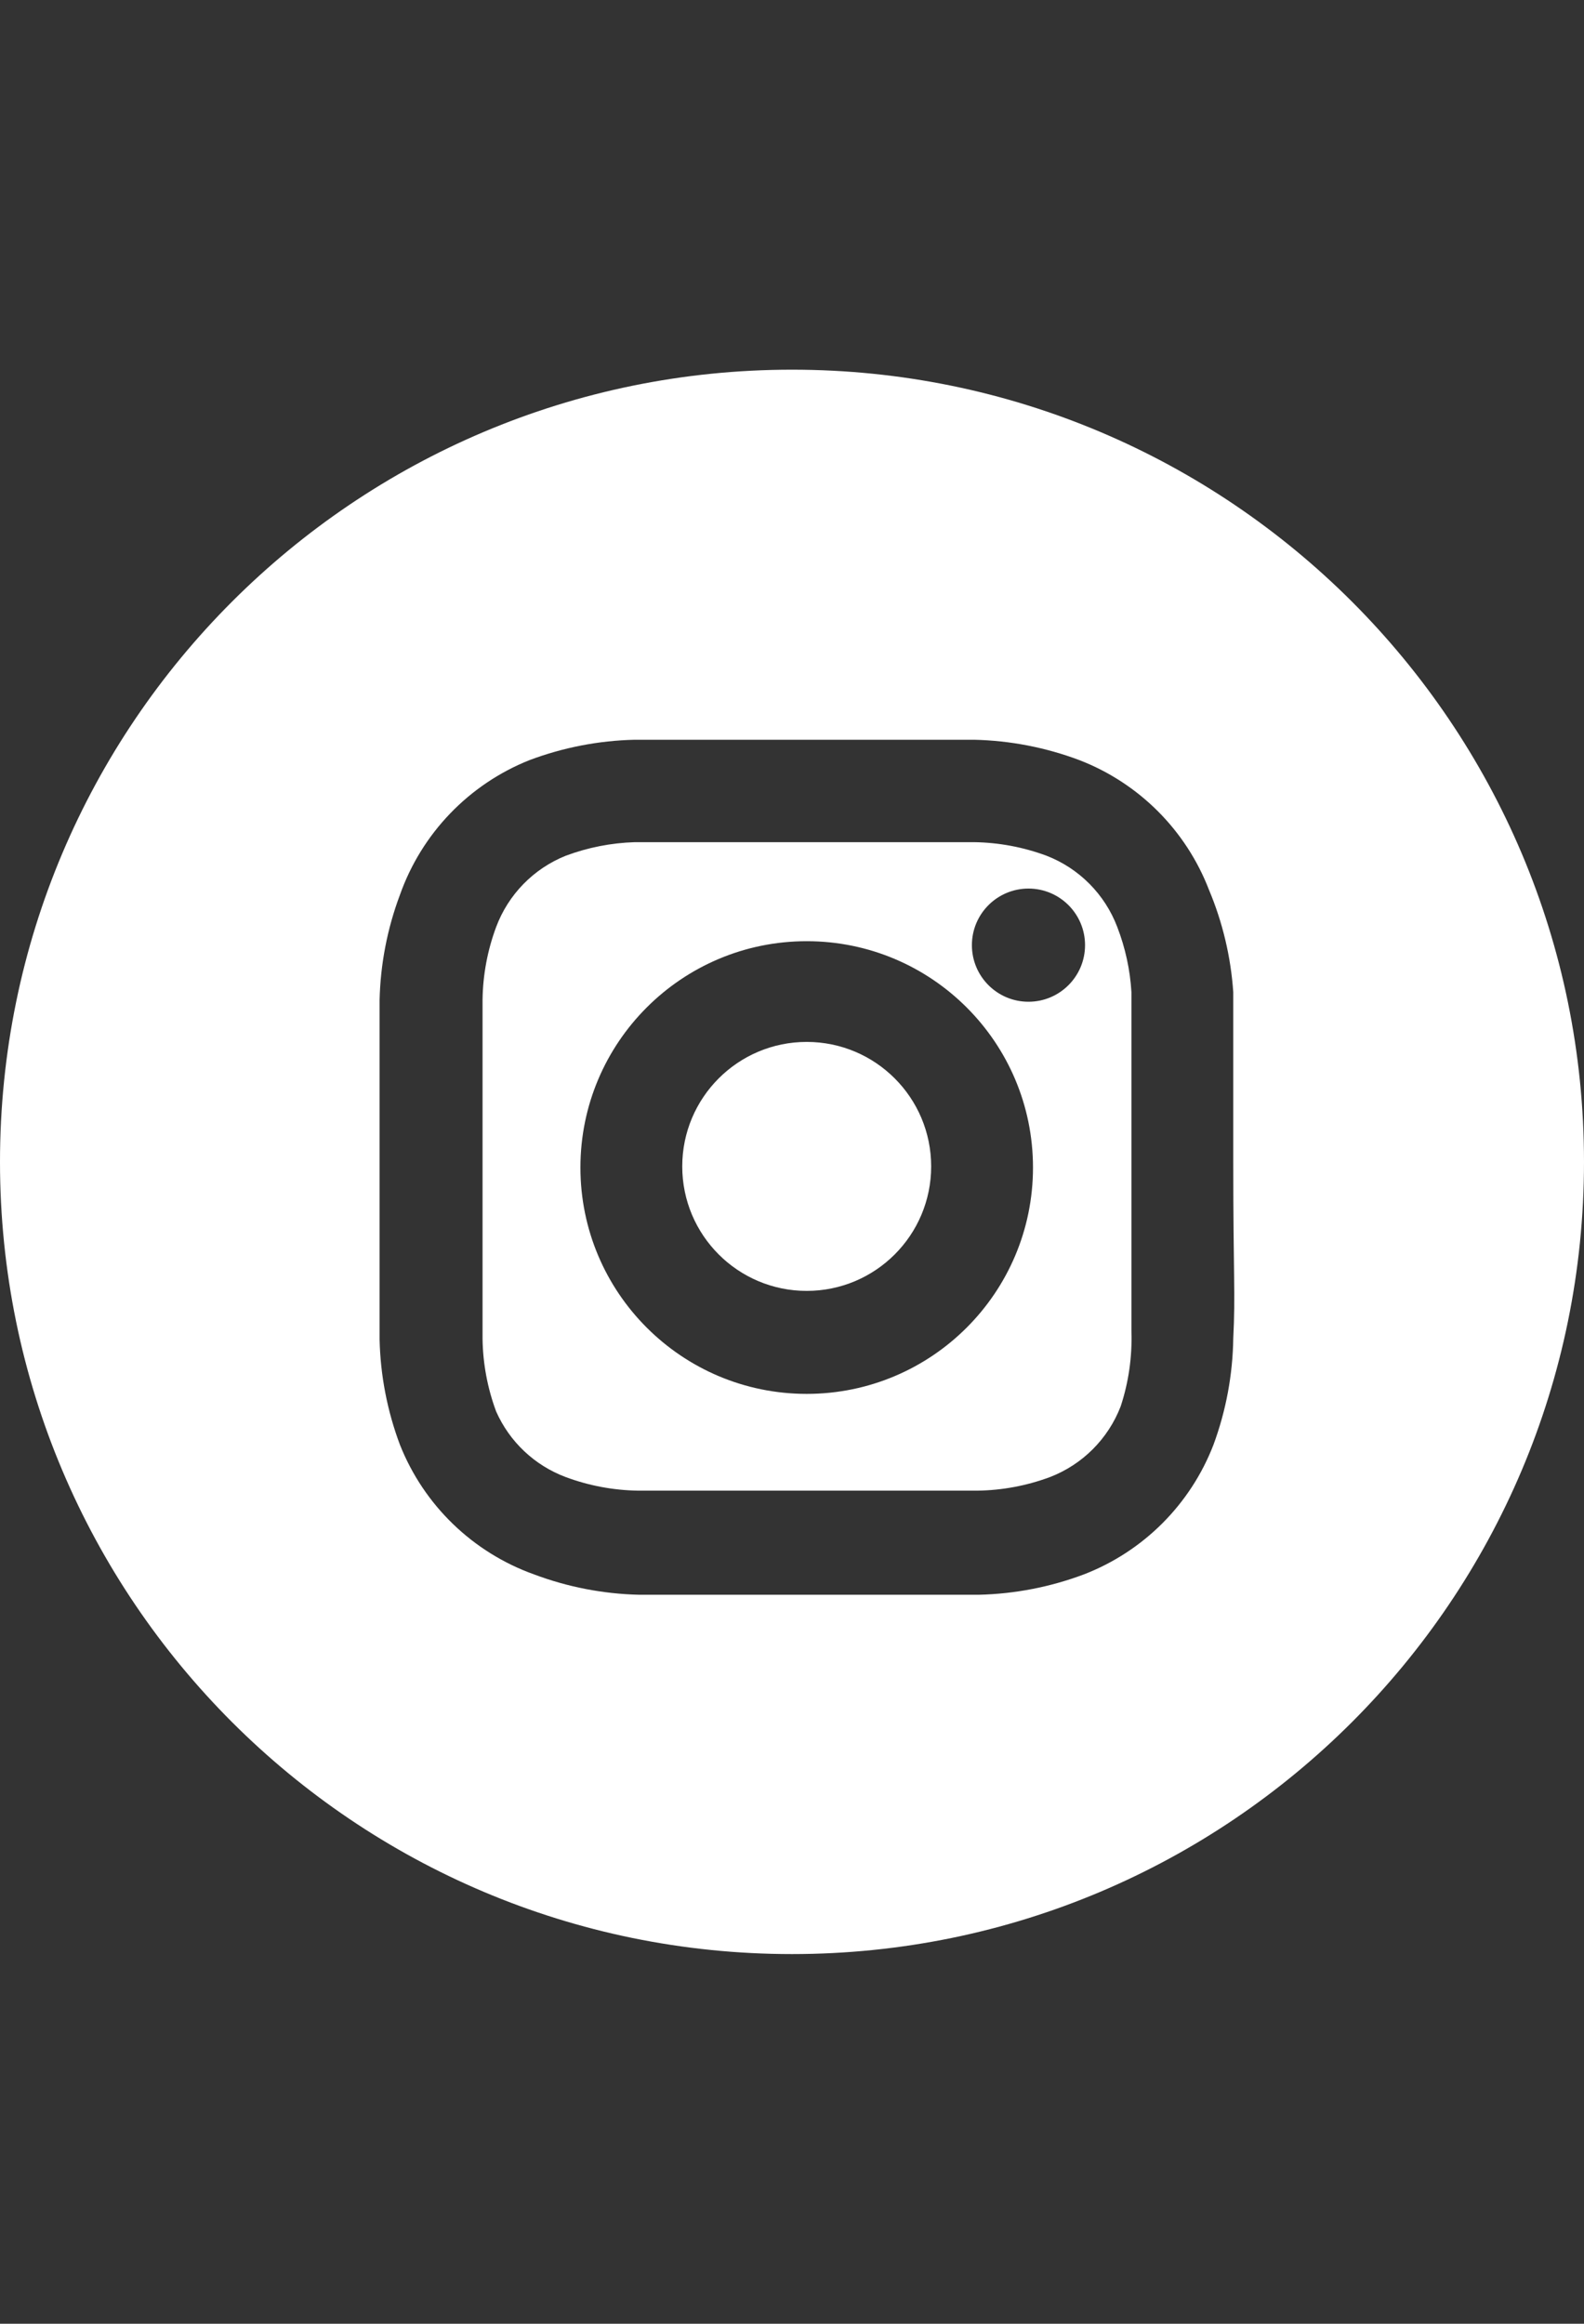
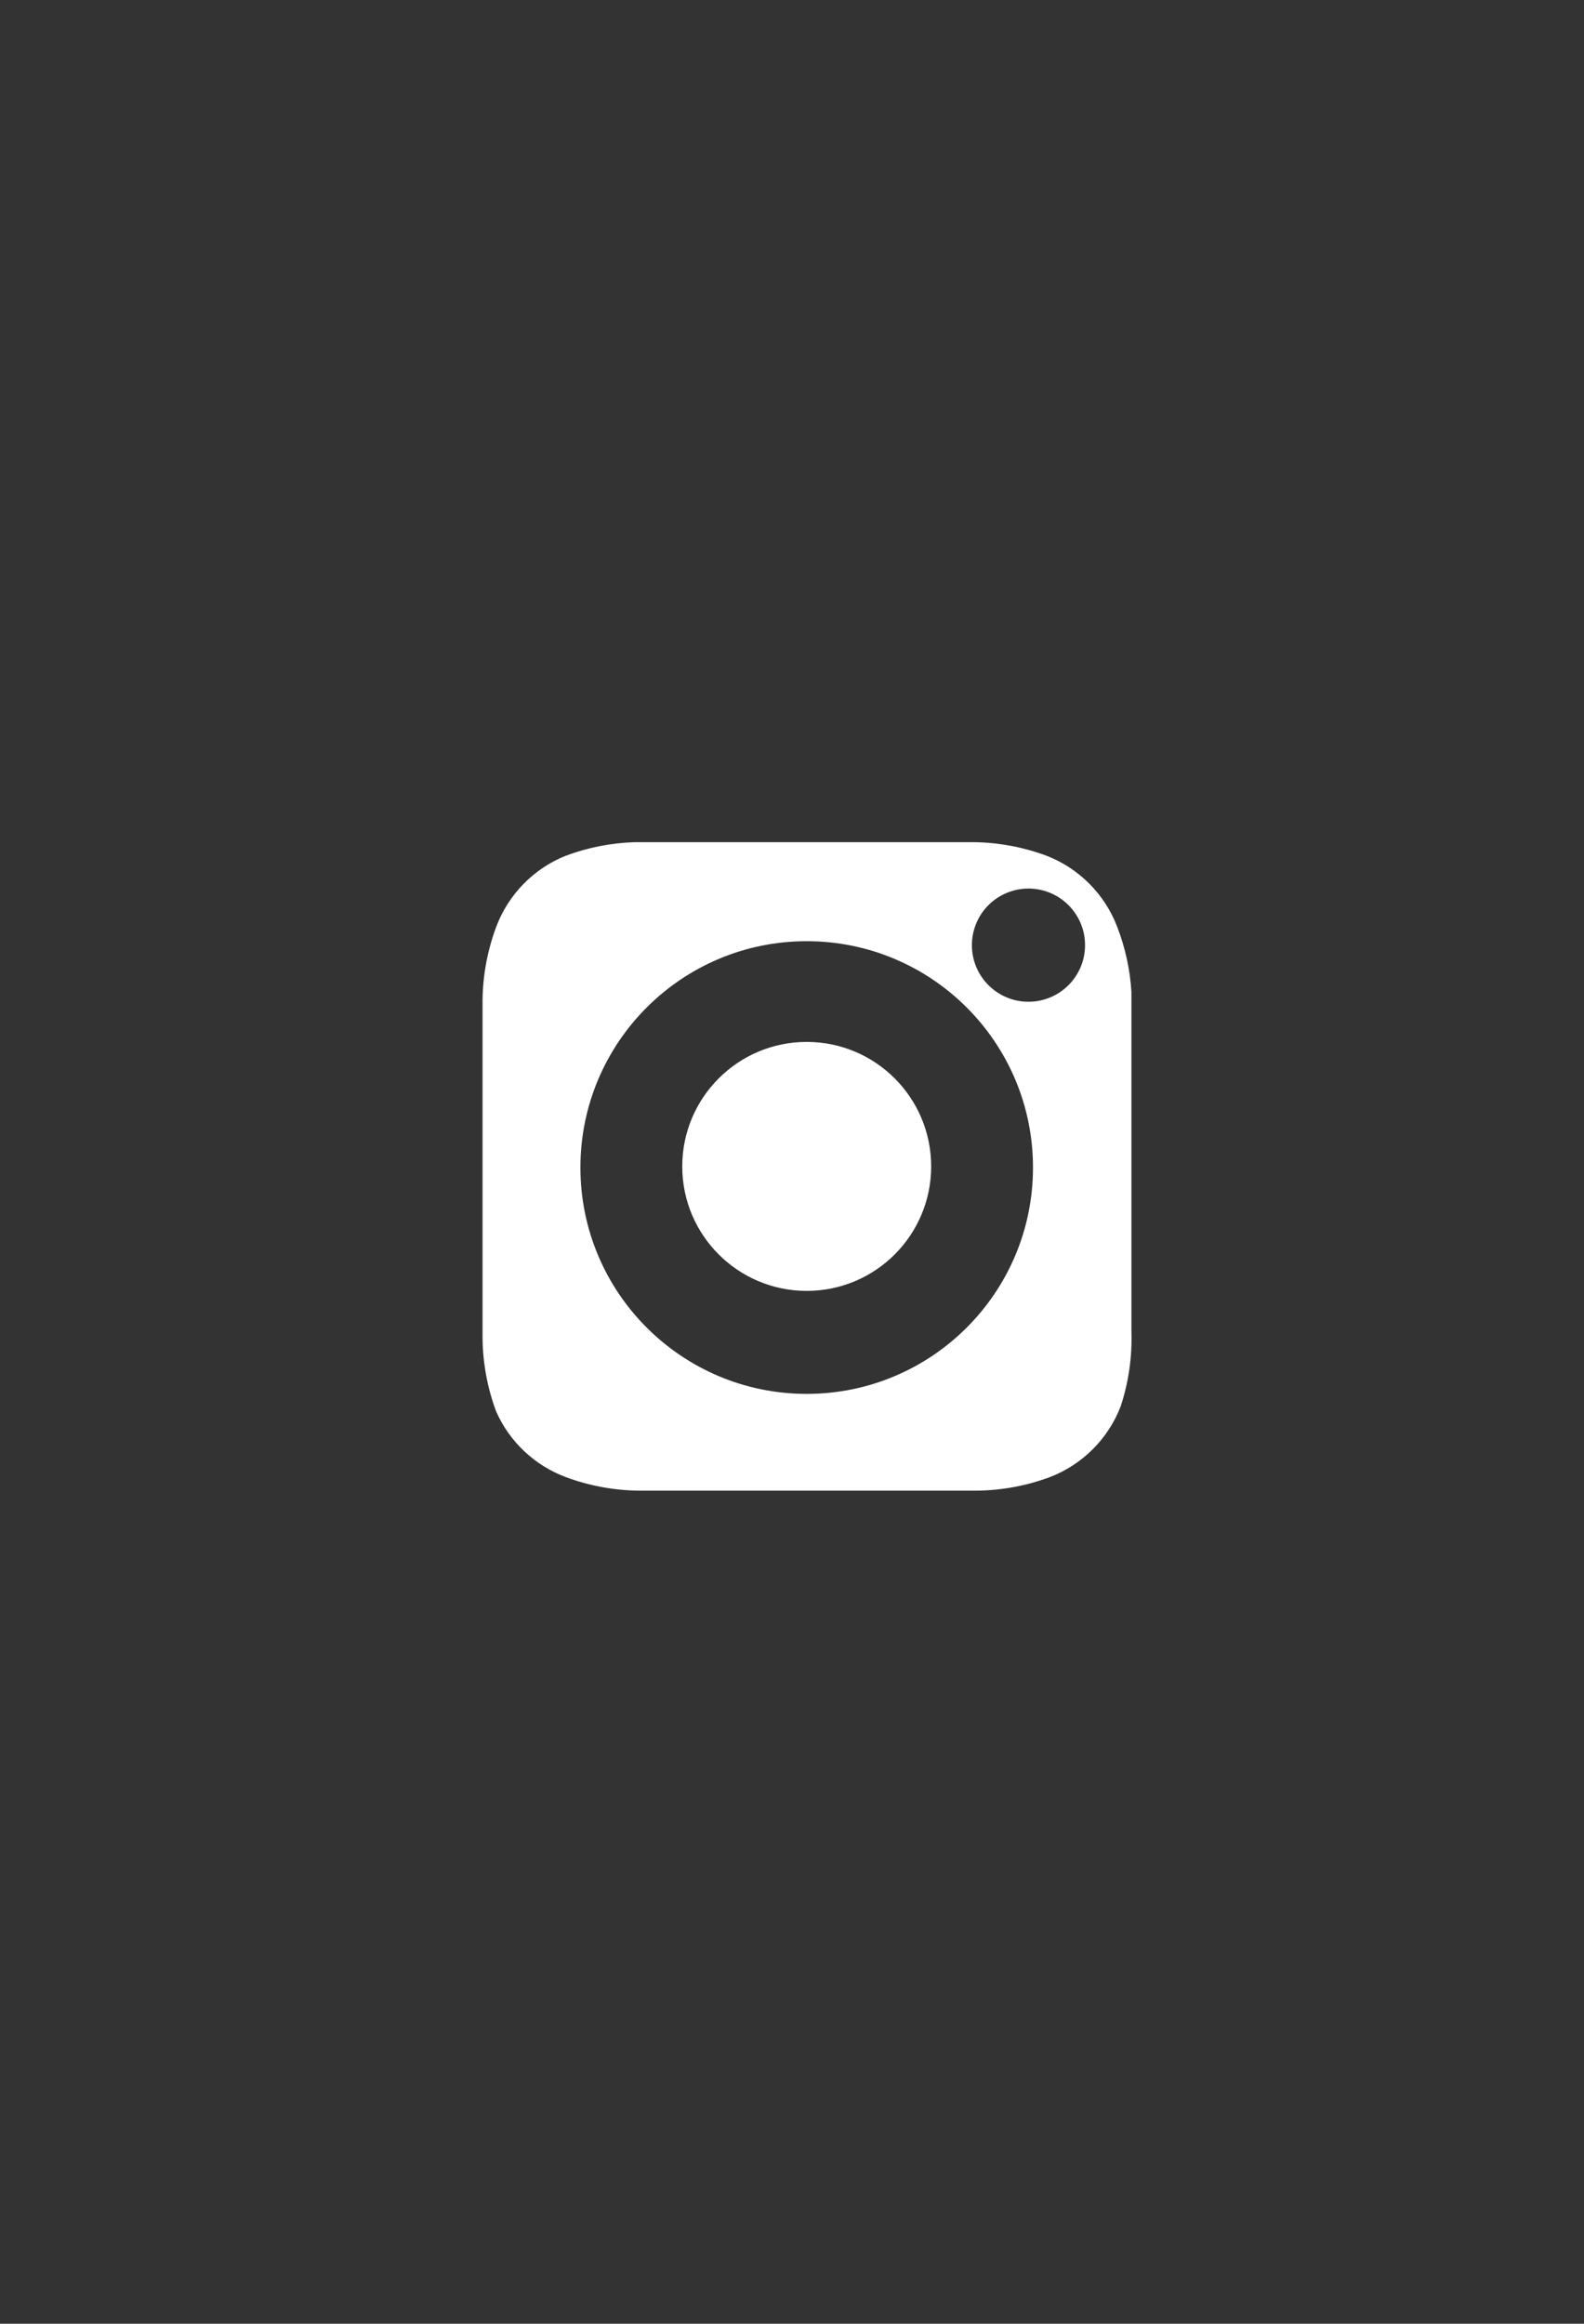
<svg xmlns="http://www.w3.org/2000/svg" version="1.1" id="Layer_2" x="0px" y="0px" width="425.2px" height="623.621px" viewBox="0 0 425.2 623.621" enable-background="new 0 0 425.2 623.621" xml:space="preserve">
  <rect x="0" y="0" width="425.2" height="623.621" fill="#333333" stroke="none" />
  <title>consul-sn</title>
  <path fill="#fff" d="M299.918,248.79c-3.328-8.782-10.229-15.737-18.982-19.135c-6.225-2.315-12.799-3.548-19.438-3.645  c-11.846,0-15.186,0-45.558,0c-30.372,0-33.105,0-45.557,0c-6.333,0.198-12.591,1.429-18.526,3.645  c-8.64,3.468-15.42,10.414-18.679,19.135c-2.315,6.224-3.548,12.798-3.645,19.438c0,11.845,0,15.186,0,45.557  c0,30.372,0,33.105,0,45.558c0.099,6.64,1.332,13.213,3.645,19.438c3.603,8.146,10.336,14.495,18.679,17.615  c6.224,2.315,12.798,3.549,19.438,3.645c11.845,0,15.186,0,45.557,0c30.371,0,33.105,0,45.557,0  c6.641-0.096,13.215-1.329,19.438-3.645c8.724-3.362,15.619-10.258,18.981-18.981c2.127-6.462,3.104-13.246,2.887-20.046  c0-11.845,0-15.186,0-45.557c0-30.372,0-33.105,0-45.558C303.356,260.271,302.075,254.381,299.918,248.79z M216.548,374.072  c-33.547,0-60.743-27.196-60.743-60.743c0-33.548,27.195-60.743,60.743-60.743c33.548,0,60.743,27.195,60.743,60.743  C277.292,346.876,250.096,374.072,216.548,374.072z M276.077,268.835c-8.387,0-15.186-6.799-15.186-15.186  c0-8.388,6.799-15.187,15.186-15.187s15.186,6.799,15.186,15.187C291.262,262.036,284.463,268.835,276.077,268.835z" />
-   <path fill="#fff" d="M212.6,99.21C95.184,99.21,0,194.394,0,311.81s95.184,212.6,212.6,212.6s212.6-95.184,212.6-212.6  S330.016,99.21,212.6,99.21z M331.049,359.189c-0.141,9.749-1.938,19.403-5.316,28.55c-6.17,15.976-18.799,28.604-34.774,34.775  c-9.04,3.398-18.59,5.247-28.245,5.467c-11.846,0-15.186,0-45.558,0c-30.372,0-34.168,0-45.557,0  c-9.656-0.22-19.205-2.068-28.246-5.467c-16.436-5.882-29.548-18.551-35.99-34.775c-3.399-9.041-5.248-18.59-5.467-28.246  c0-11.845,0-15.186,0-45.557c0-30.372,0-34.168,0-45.558c0.223-9.655,2.071-19.204,5.467-28.245  c5.844-16.494,18.519-29.666,34.775-36.142c9.041-3.399,18.59-5.248,28.246-5.468c11.845,0,15.186,0,45.557,0  c30.372,0,34.168,0,45.558,0c9.655,0.22,19.205,2.068,28.245,5.468c15.976,6.171,28.604,18.799,34.774,34.774  c3.676,8.74,5.883,18.027,6.531,27.486c0,11.997,0,15.186,0,45.558C331.049,342.181,331.657,347.344,331.049,359.189z" />
  <circle fill="#fff" cx="216.548" cy="313.025" r="33.409" />
</svg>